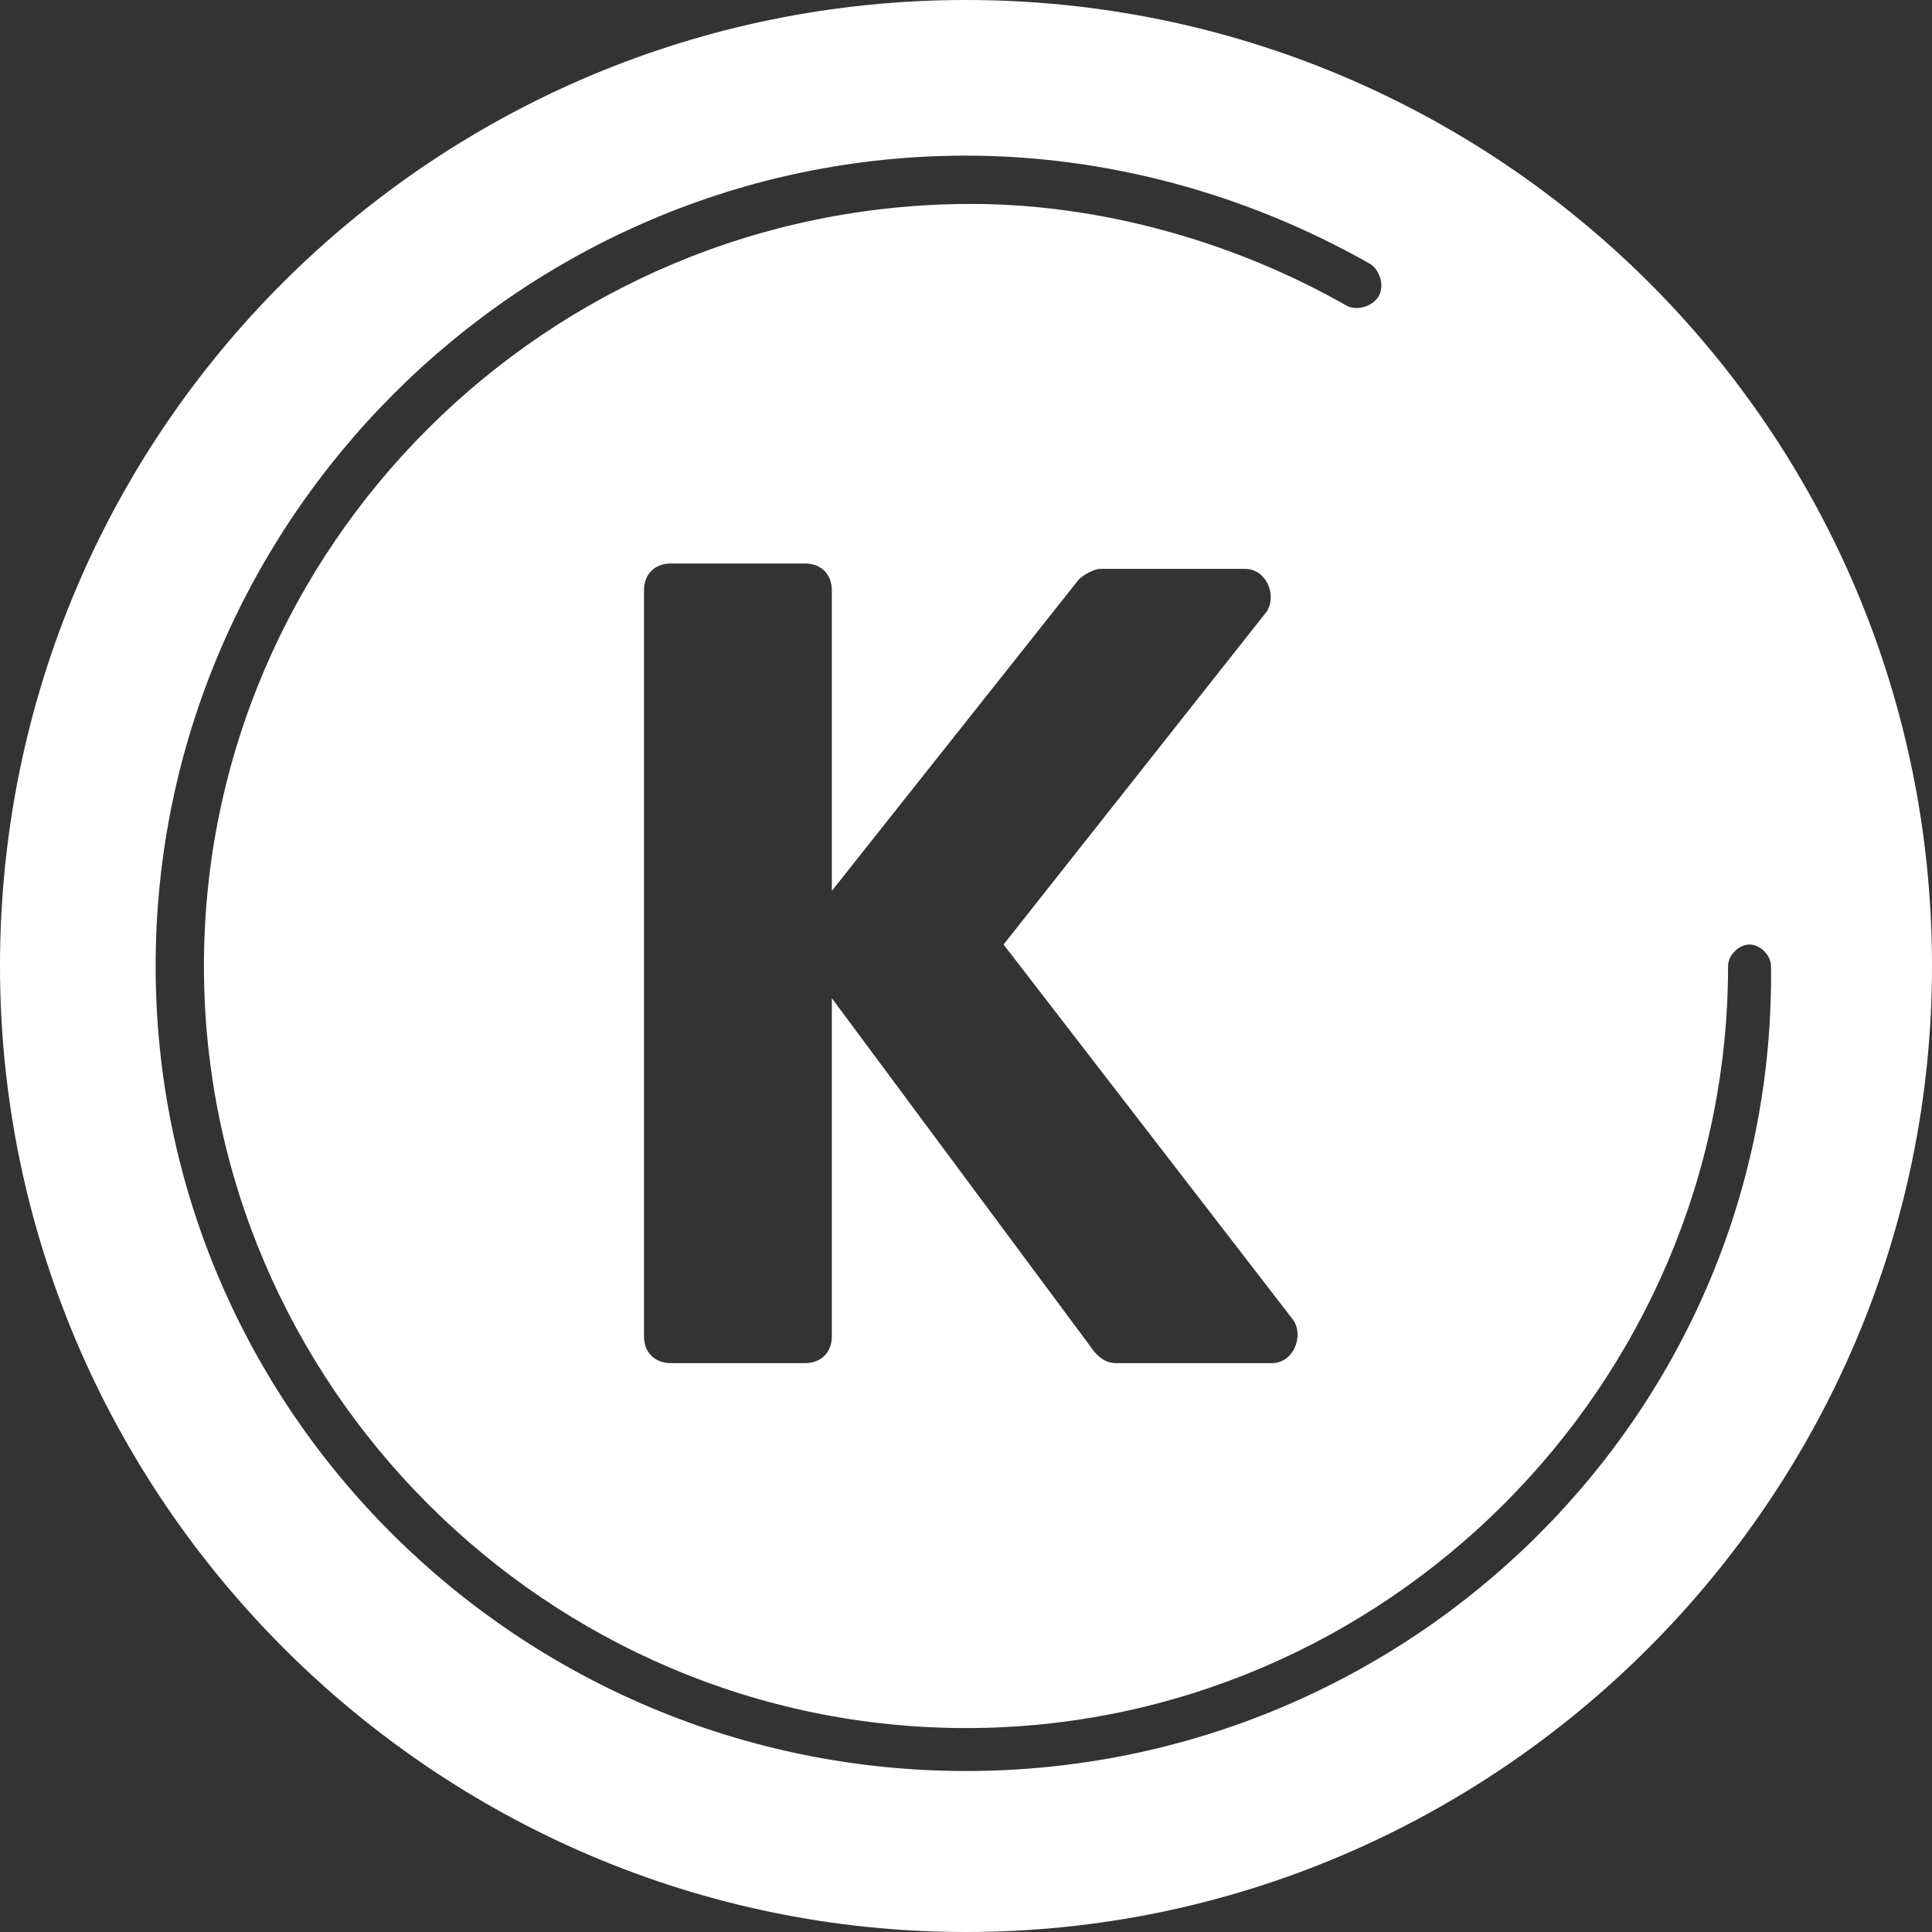
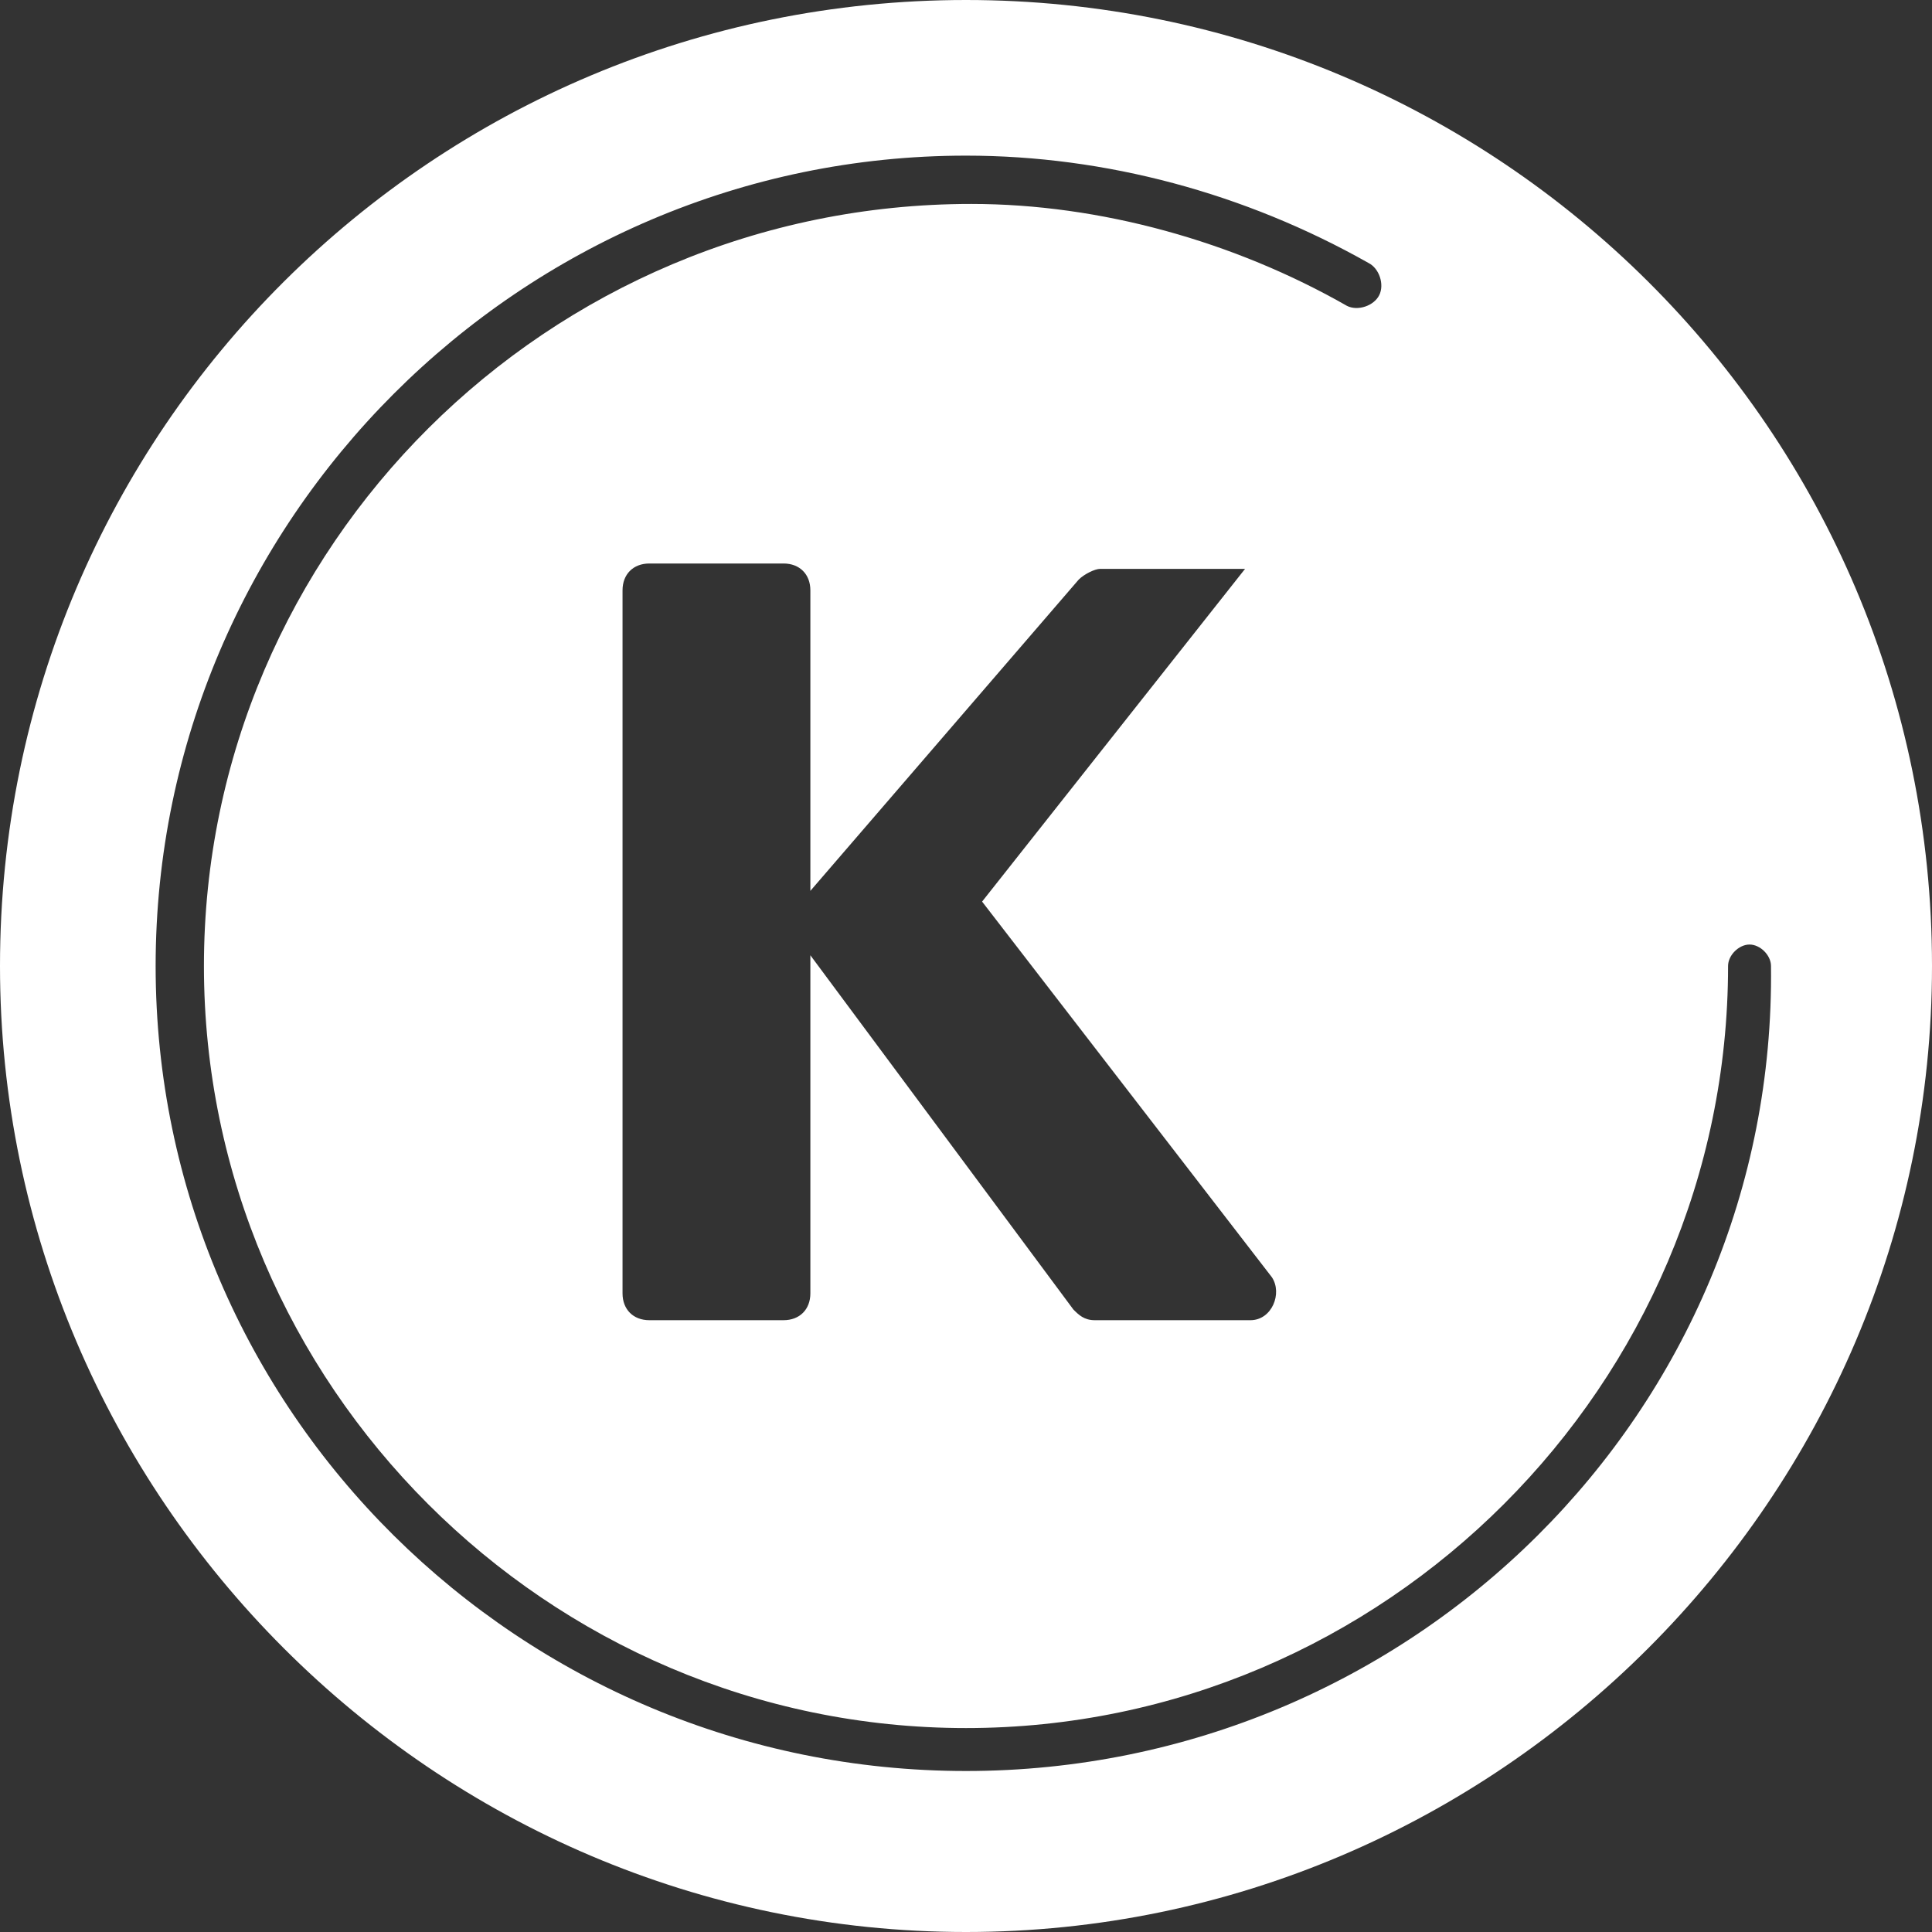
<svg xmlns="http://www.w3.org/2000/svg" version="1.1" id="Réteg_1" x="0px" y="0px" viewBox="0 0 36 36" style="enable-background:new 0 0 36 36;" xml:space="preserve">
  <rect x="0" y="0" width="36" height="36" fill="#333333" stroke="none" />
  <style type="text/css">
	.st0{fill:#FFFFFF;}
</style>
-   <path class="st0" d="M18,0C8.1,0,0,8,0,18c0,9.9,8.1,18,18,18c9.9,0,18-8.1,18-18C36,8,27.9,0,18,0z M18,33C9.7,33,2.9,26.3,2.9,18  C2.9,9.7,9.7,2.9,18,2.9c2.6,0,5.2,0.7,7.5,2c0.2,0.1,0.3,0.4,0.2,0.6c-0.1,0.2-0.4,0.3-0.6,0.2c-2.1-1.2-4.6-1.9-7-1.9  C10.2,3.8,3.8,10.2,3.8,18S10.2,32.2,18,32.2S32.2,25.8,32.2,18c0-0.2,0.2-0.4,0.4-0.4c0.2,0,0.4,0.2,0.4,0.4  C33.1,26.3,26.3,33,18,33z M20.1,10.8c0.1-0.1,0.3-0.2,0.4-0.2h2.7c0.4,0,0.6,0.5,0.4,0.8l-4.9,6.2l5.4,7c0.2,0.3,0,0.8-0.4,0.8  h-2.9c-0.2,0-0.3-0.1-0.4-0.2l-4.9-6.6v6.3c0,0.3-0.2,0.5-0.5,0.5h-2.5c-0.3,0-0.5-0.2-0.5-0.5V18v-5.4v-1.6c0-0.3,0.2-0.5,0.5-0.5  h2.5c0.3,0,0.5,0.2,0.5,0.5v5.6L20.1,10.8z" />
+   <path class="st0" d="M18,0C8.1,0,0,8,0,18c0,9.9,8.1,18,18,18c9.9,0,18-8.1,18-18C36,8,27.9,0,18,0z M18,33C9.7,33,2.9,26.3,2.9,18  C2.9,9.7,9.7,2.9,18,2.9c2.6,0,5.2,0.7,7.5,2c0.2,0.1,0.3,0.4,0.2,0.6c-0.1,0.2-0.4,0.3-0.6,0.2c-2.1-1.2-4.6-1.9-7-1.9  C10.2,3.8,3.8,10.2,3.8,18S10.2,32.2,18,32.2S32.2,25.8,32.2,18c0-0.2,0.2-0.4,0.4-0.4c0.2,0,0.4,0.2,0.4,0.4  C33.1,26.3,26.3,33,18,33z M20.1,10.8c0.1-0.1,0.3-0.2,0.4-0.2h2.7l-4.9,6.2l5.4,7c0.2,0.3,0,0.8-0.4,0.8  h-2.9c-0.2,0-0.3-0.1-0.4-0.2l-4.9-6.6v6.3c0,0.3-0.2,0.5-0.5,0.5h-2.5c-0.3,0-0.5-0.2-0.5-0.5V18v-5.4v-1.6c0-0.3,0.2-0.5,0.5-0.5  h2.5c0.3,0,0.5,0.2,0.5,0.5v5.6L20.1,10.8z" />
</svg>